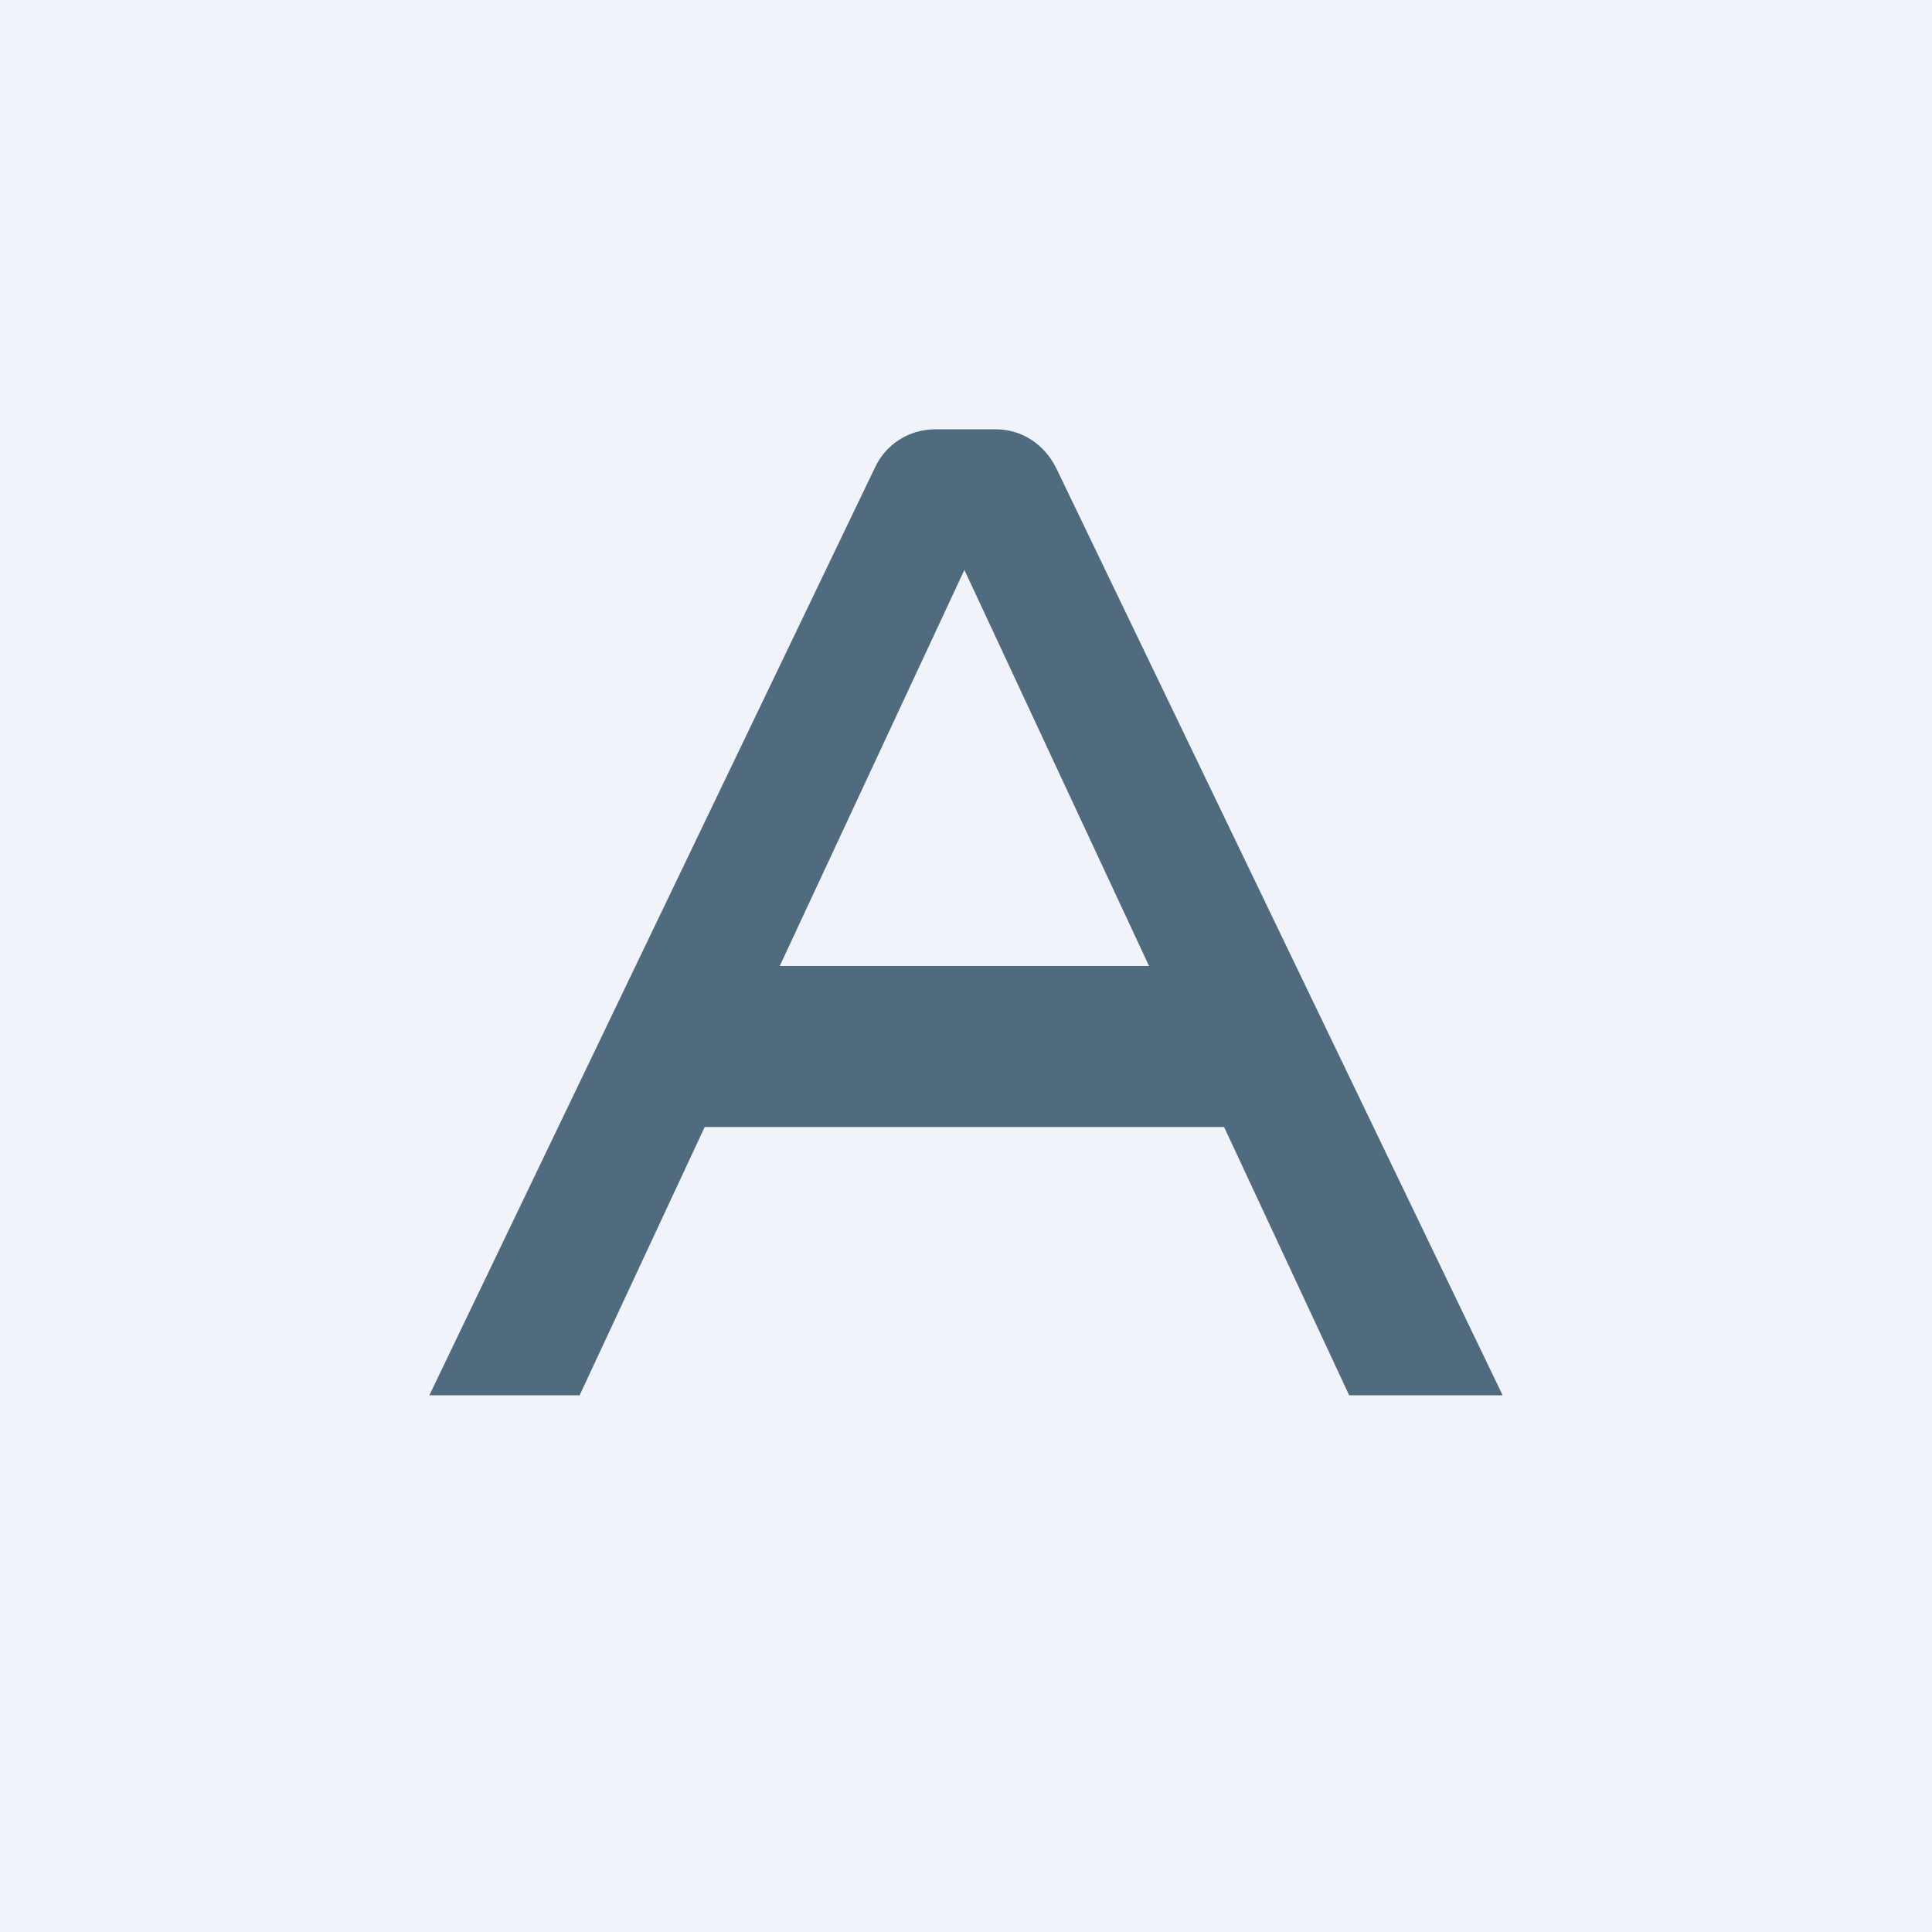
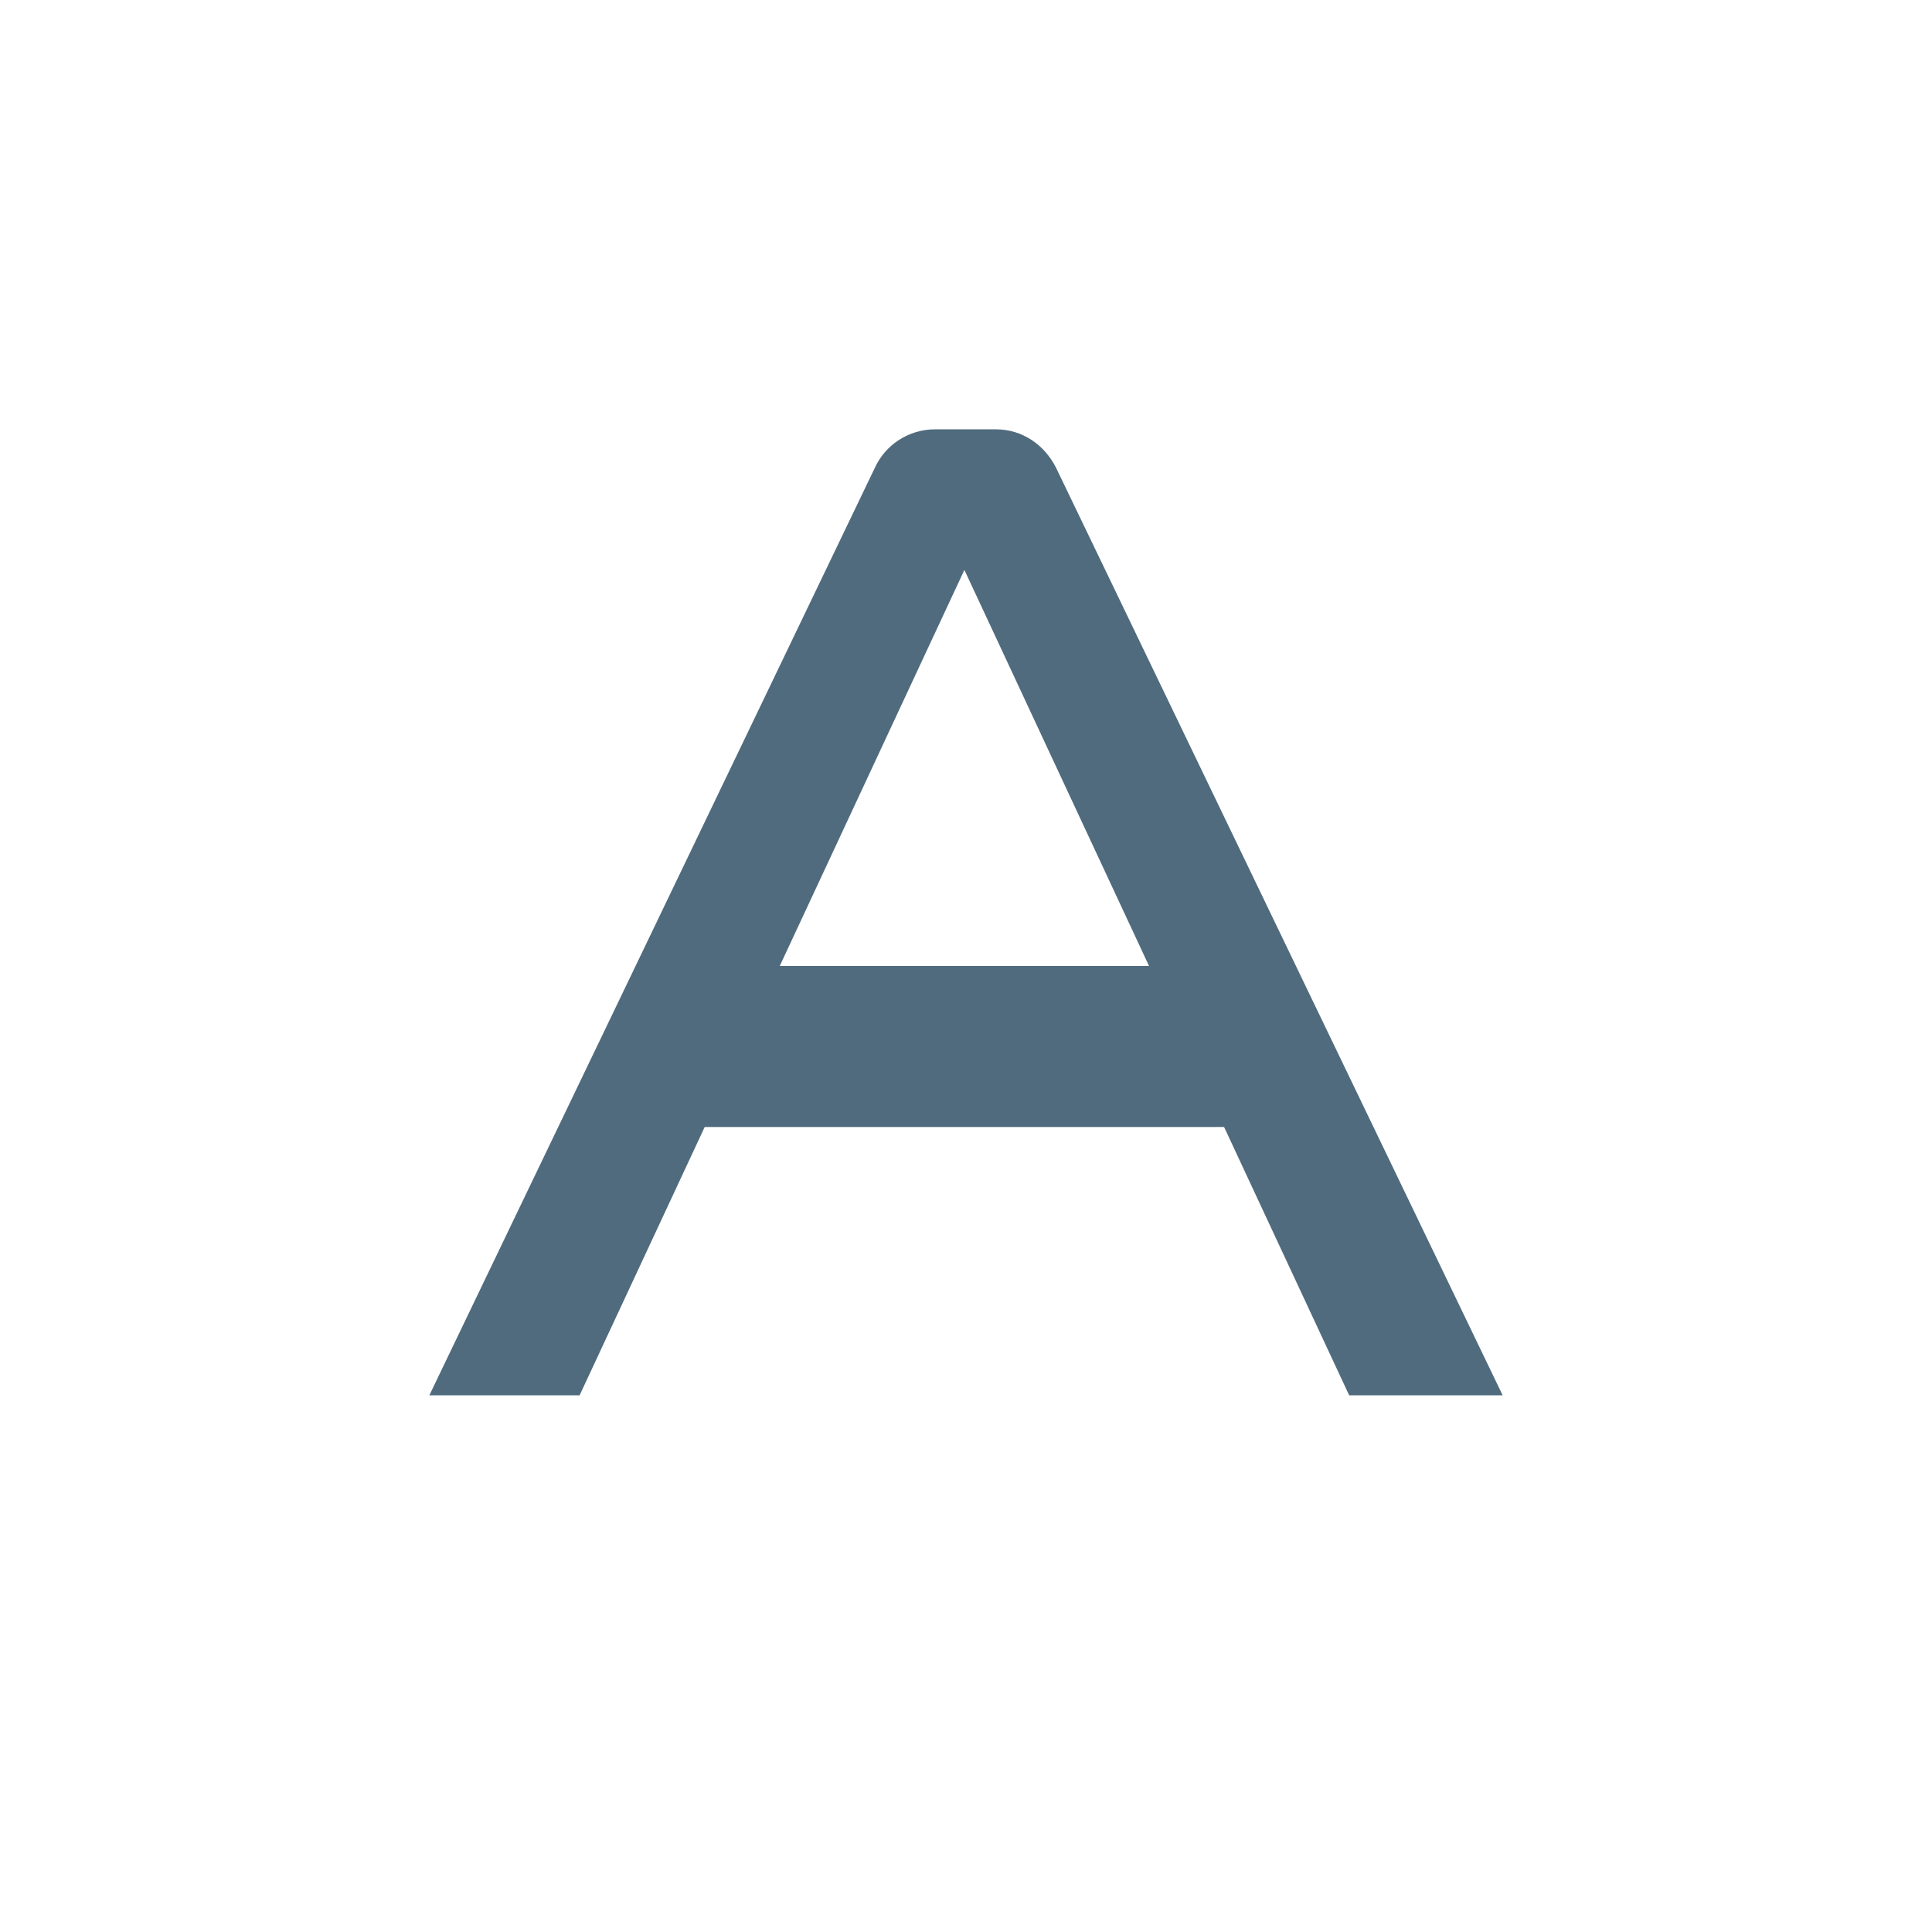
<svg xmlns="http://www.w3.org/2000/svg" width="18" height="18" viewBox="0 0 18 18">
-   <path fill="#F0F3FA" d="M0 0h18v18H0z" />
  <path d="m4 13 4.15-8.64c.1-.22.32-.36.56-.36h.57c.24 0 .45.14.56.36L14 13h-1.43L8.71 4.72h.55L5.4 13H4Zm1.88-2.5L6.13 9h5.37l.5 1.5H5.88Z" fill="#506B7E" />
</svg>